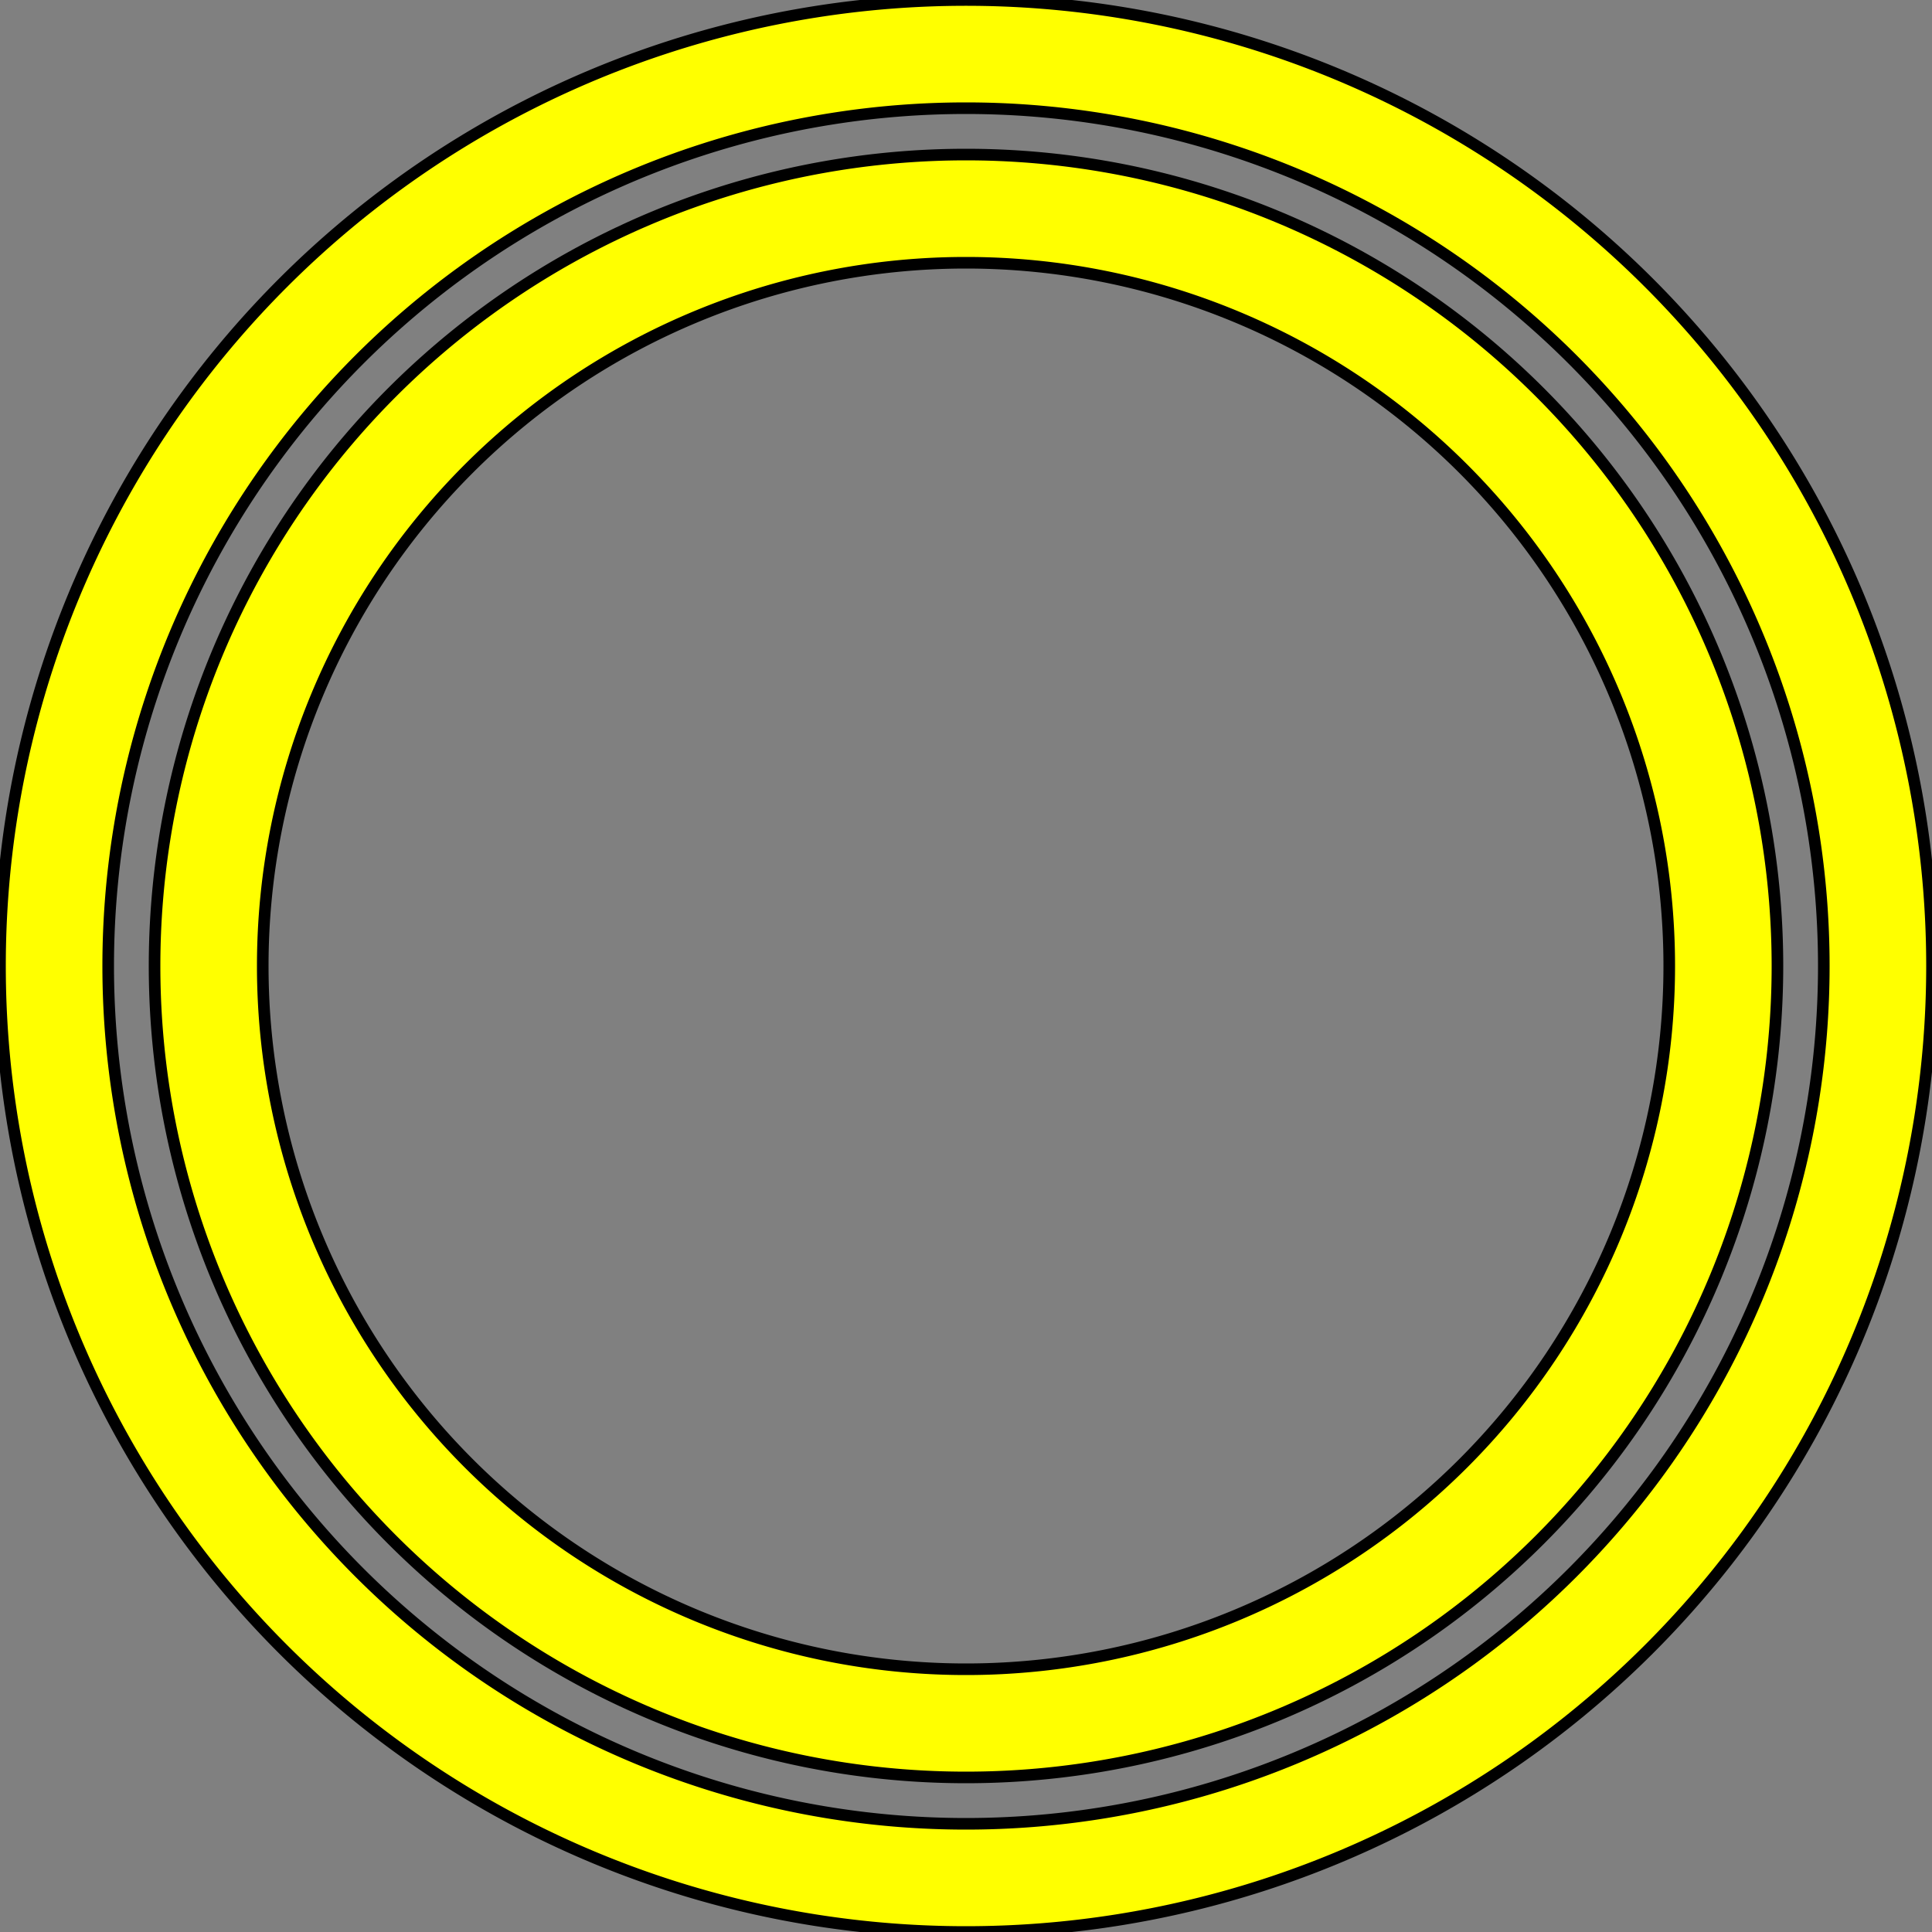
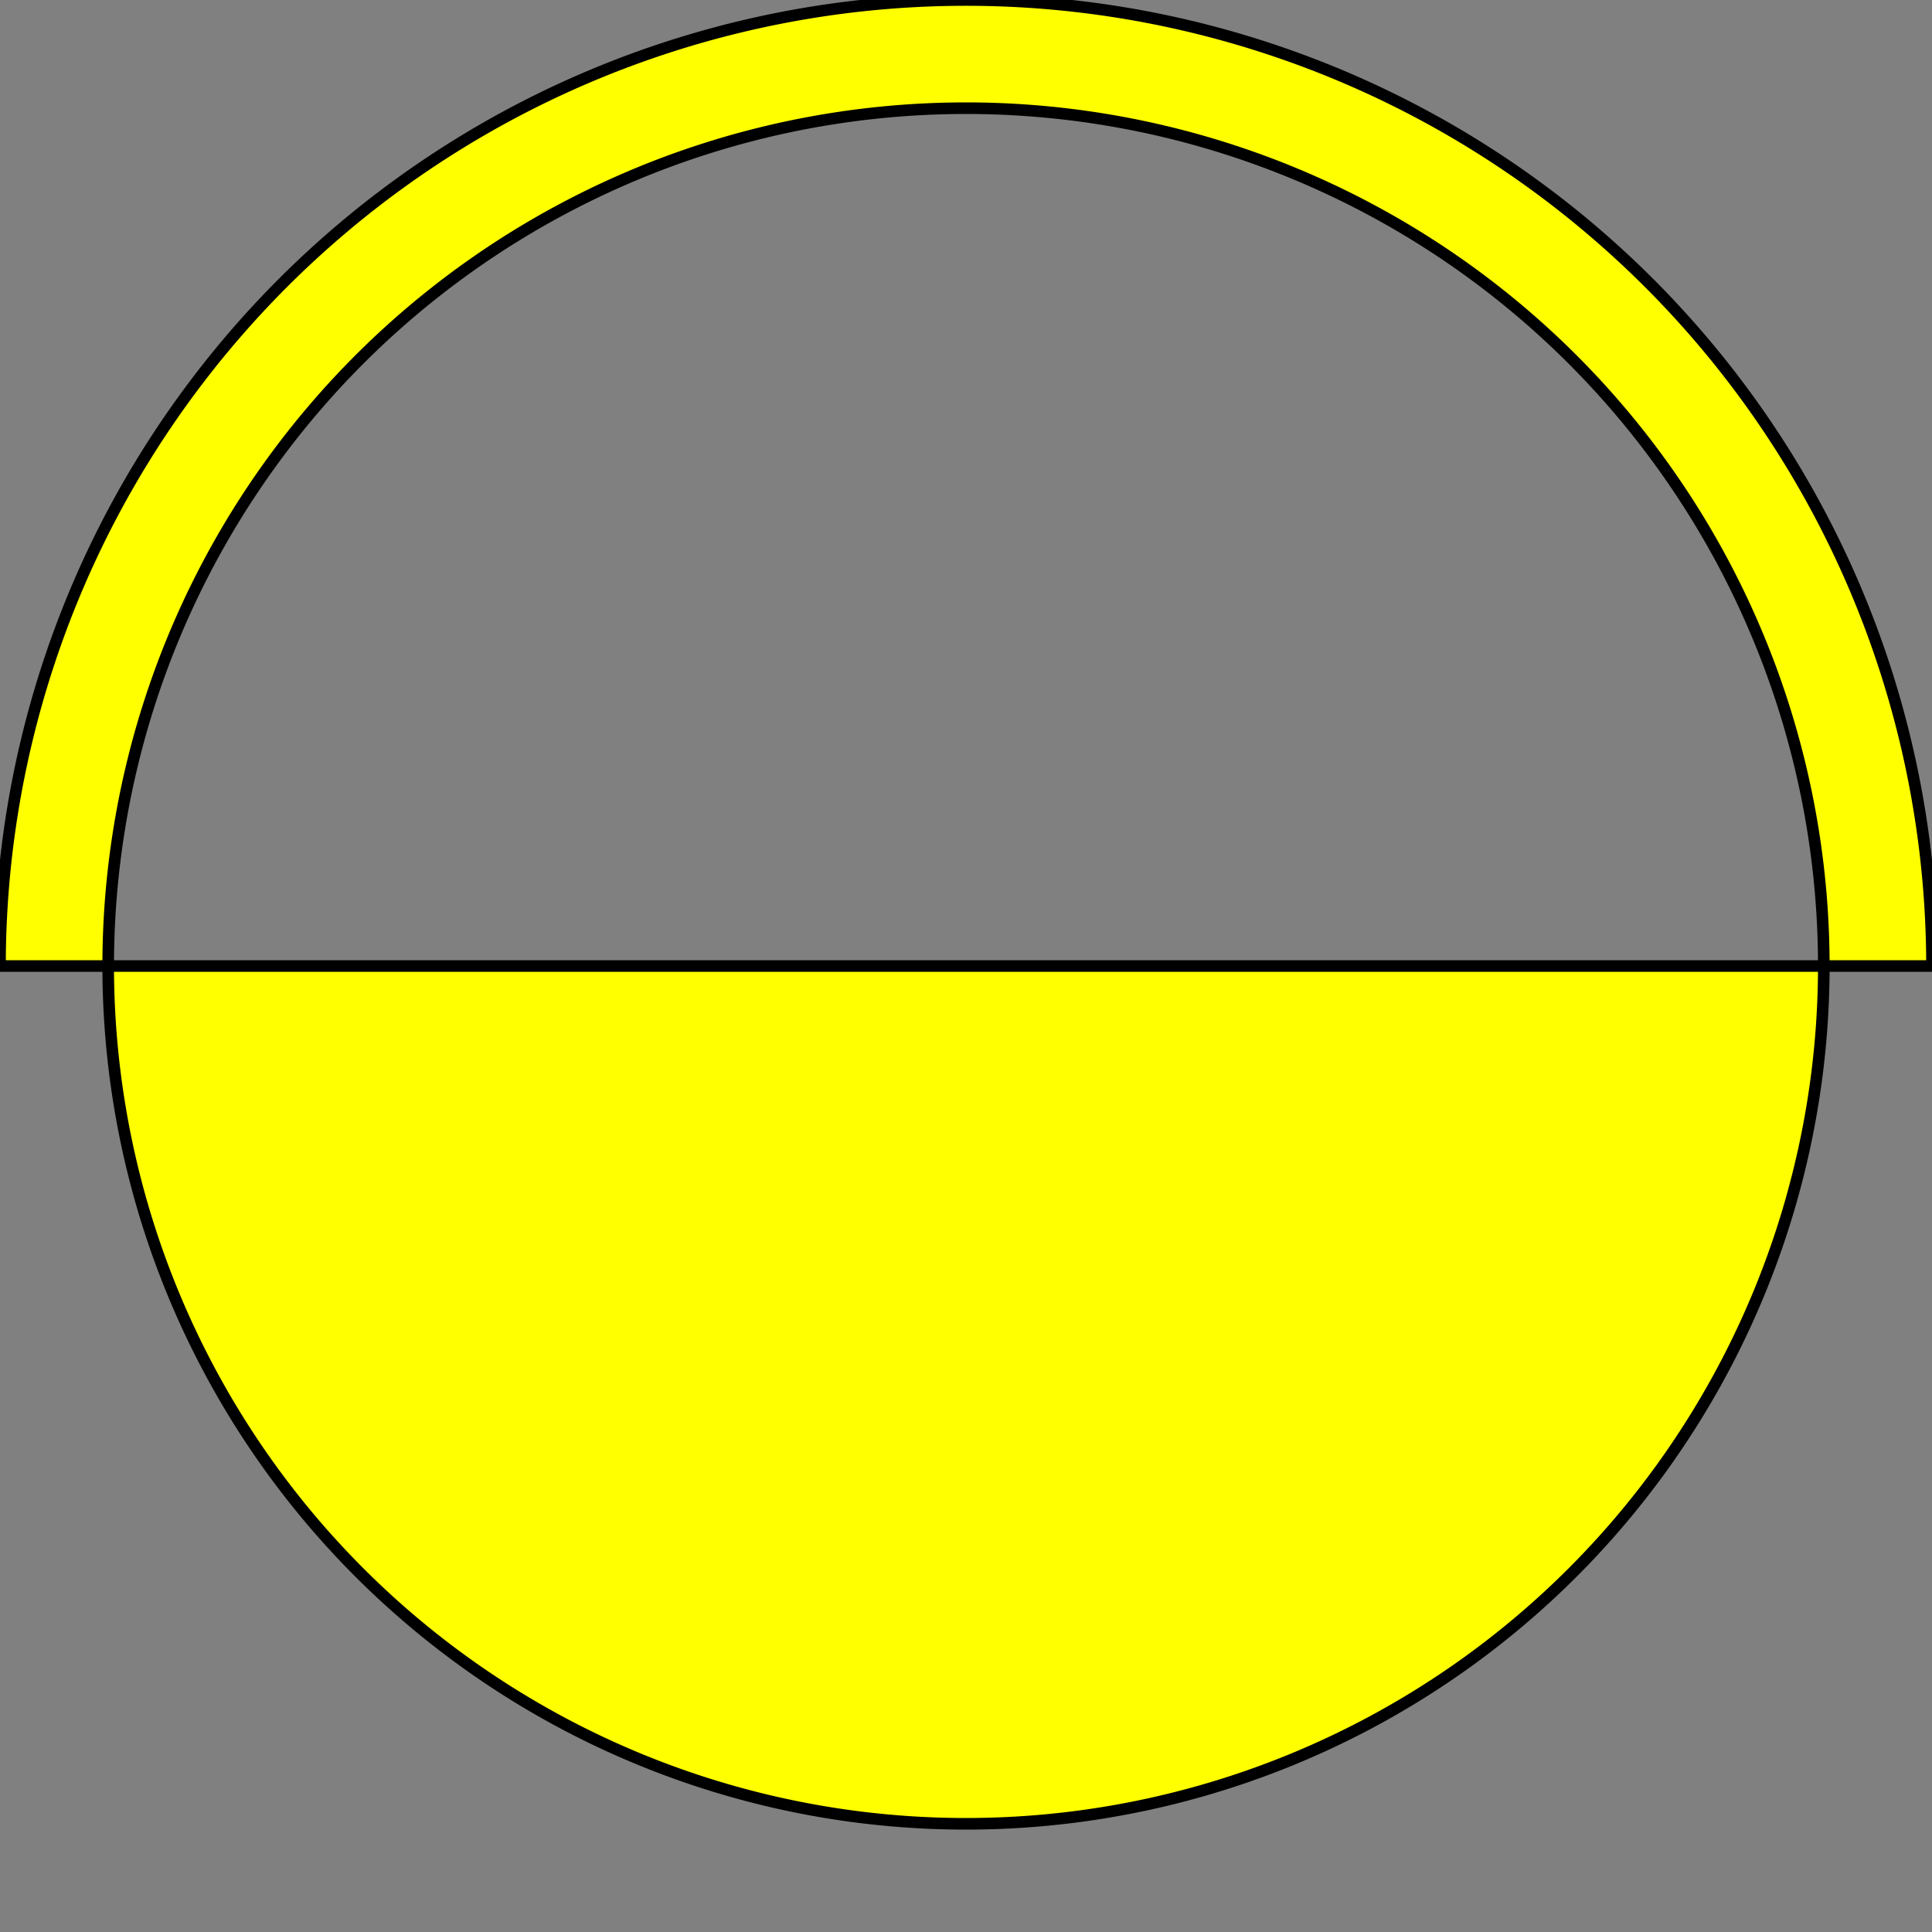
<svg xmlns="http://www.w3.org/2000/svg" width="500" height="500" version="1.1">
  <rect width="100%" height="100%" fill="#808080" stroke="none" />
  <g style="fill:#ffff00;fill-opacity:1;fill-rule:evenodd;stroke:#000000;stroke-width:3;stroke-linecap:butt;stroke-linejoin:miter;stroke-miterlimit:4;stroke-opacity:1;stroke-dasharray:none" id="body">
-     <path d="M 0,250 a 250,250 0,0,1 500,0 a 250,250 0,0,1 -500,0 z M 28,250 a 222,222 0,0,1 444,0 a 222,222 0,0,1 -444,0 z" fill-rule="evenodd" />
-     <path d="M 40,250 a 210,210 0,0,1 420,0 a 210,210 0,0,1 -420,0 z M 68,250 a 182,182 0,0,1 364,0 a 182,182 0,0,1 -364,0 z" fill-rule="evenodd" />
+     <path d="M 0,250 a 250,250 0,0,1 500,0 z M 28,250 a 222,222 0,0,1 444,0 a 222,222 0,0,1 -444,0 z" fill-rule="evenodd" />
  </g>
</svg>